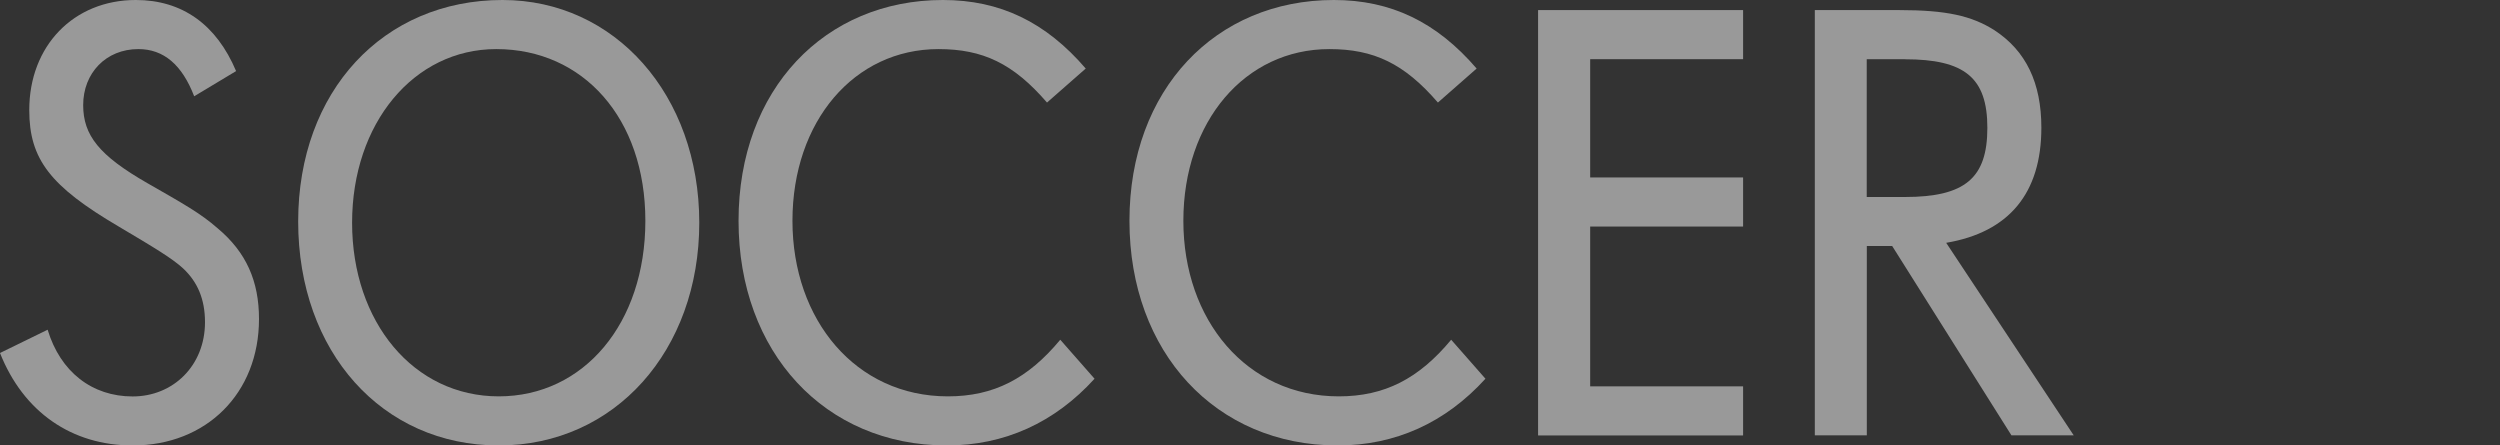
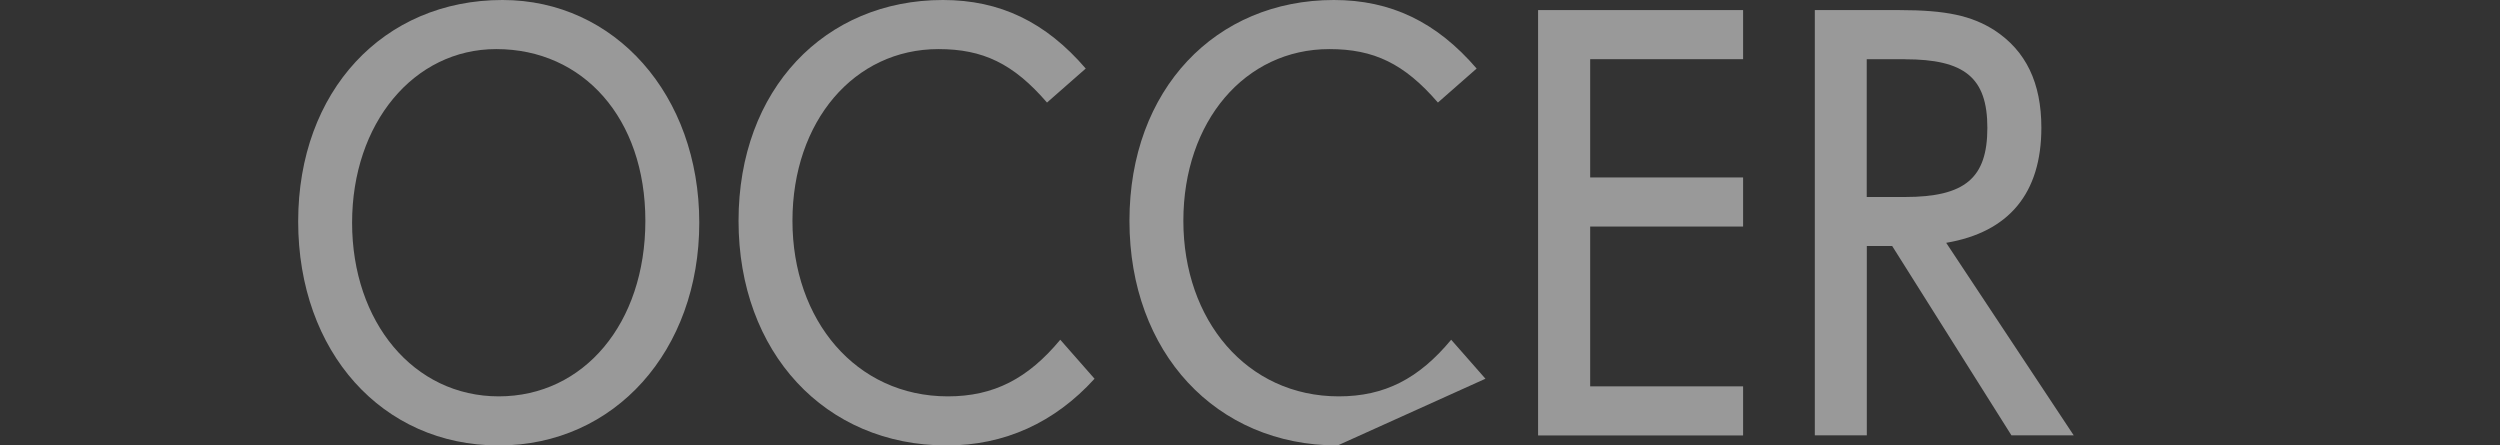
<svg xmlns="http://www.w3.org/2000/svg" id="_レイヤー_2" data-name="レイヤー 2" viewBox="0 0 275 49">
  <rect x="0" y="0" width="275" height="49" fill="#333333" stroke="none" />
  <defs>
    <style>
      .cls-1, .cls-2 {
        fill: #fff;
      }

      .cls-2 {
        opacity: 0;
      }

      .cls-3 {
        opacity: .5;
      }
    </style>
  </defs>
  <g id="moji">
    <g class="cls-3">
      <g>
-         <path class="cls-1" d="M14.59,49c-6.7,0-12.01-3.67-14.59-10.17l5.24-2.56c1.4,4.64,4.89,7.34,9.35,7.34s7.96-3.39,7.96-8.17c0-2.56-.84-4.43-2.37-5.88-1.19-1.11-3.14-2.28-7.12-4.64-7.54-4.43-9.84-7.41-9.84-12.8C3.21,5.05,8.1,0,14.94,0c5.1,0,8.87,2.7,11.03,7.82l-4.61,2.77c-1.33-3.46-3.35-5.19-6.14-5.19-3.56,0-6.07,2.63-6.07,6.16,0,3.32,1.75,5.54,7.05,8.58,3.98,2.28,5.86,3.32,7.75,4.98,3.14,2.63,4.54,5.81,4.54,9.97,0,8.17-5.79,13.91-13.89,13.91Z" />
        <path class="cls-1" d="M54.86,49c-12.84,0-22.06-10.31-22.06-24.64S42.16,0,55.28,0c12.36,0,21.64,10.45,21.64,24.5s-9.28,24.5-22.06,24.5ZM54.58,5.4c-9.07,0-15.85,8.17-15.85,19.1s6.77,19.1,16.13,19.1,16.13-8.03,16.13-19.31-6.84-18.89-16.4-18.89Z" />
        <path class="cls-1" d="M104.14,49c-13.4,0-22.9-10.24-22.9-24.71S90.74,0,103.72,0c6.28,0,11.31,2.42,15.71,7.54l-4.26,3.74c-3.7-4.29-7.05-5.88-11.94-5.88-9.28,0-16.06,7.96-16.06,18.89s6.98,19.31,17.1,19.31c5.03,0,8.8-1.94,12.36-6.23l3.77,4.29c-4.4,4.84-9.91,7.34-16.26,7.34Z" />
-         <path class="cls-1" d="M147.14,49c-13.4,0-22.9-10.24-22.9-24.71S133.73,0,146.72,0c6.28,0,11.31,2.42,15.71,7.54l-4.26,3.74c-3.7-4.29-7.05-5.88-11.94-5.88-9.28,0-16.06,7.96-16.06,18.89s6.98,19.31,17.1,19.31c5.03,0,8.8-1.94,12.36-6.23l3.77,4.29c-4.4,4.84-9.91,7.34-16.26,7.34Z" />
+         <path class="cls-1" d="M147.14,49c-13.4,0-22.9-10.24-22.9-24.71S133.73,0,146.72,0c6.28,0,11.31,2.42,15.71,7.54l-4.26,3.74c-3.7-4.29-7.05-5.88-11.94-5.88-9.28,0-16.06,7.96-16.06,18.89s6.98,19.31,17.1,19.31c5.03,0,8.8-1.94,12.36-6.23l3.77,4.29Z" />
        <path class="cls-1" d="M169.19,47.89V1.11h22.55v5.4h-16.82v13.01h16.82v5.4h-16.82v17.58h16.82v5.4h-22.55Z" />
        <path class="cls-1" d="M221.26,47.89l-13.12-20.83h-2.79v20.83h-5.72V1.11h9.28c5.17,0,7.96.62,10.47,2.21,3.49,2.28,5.17,5.81,5.17,10.73,0,7.2-3.56,11.49-10.47,12.66l14.03,21.18h-6.84ZM209.53,6.51h-4.19v15.16h4.19c6.63,0,9.08-2.08,9.08-7.61s-2.51-7.54-9.08-7.54Z" />
      </g>
    </g>
    <rect class="cls-2" x=".79" y="14.66" width="274.21" height="26.76" />
  </g>
</svg>